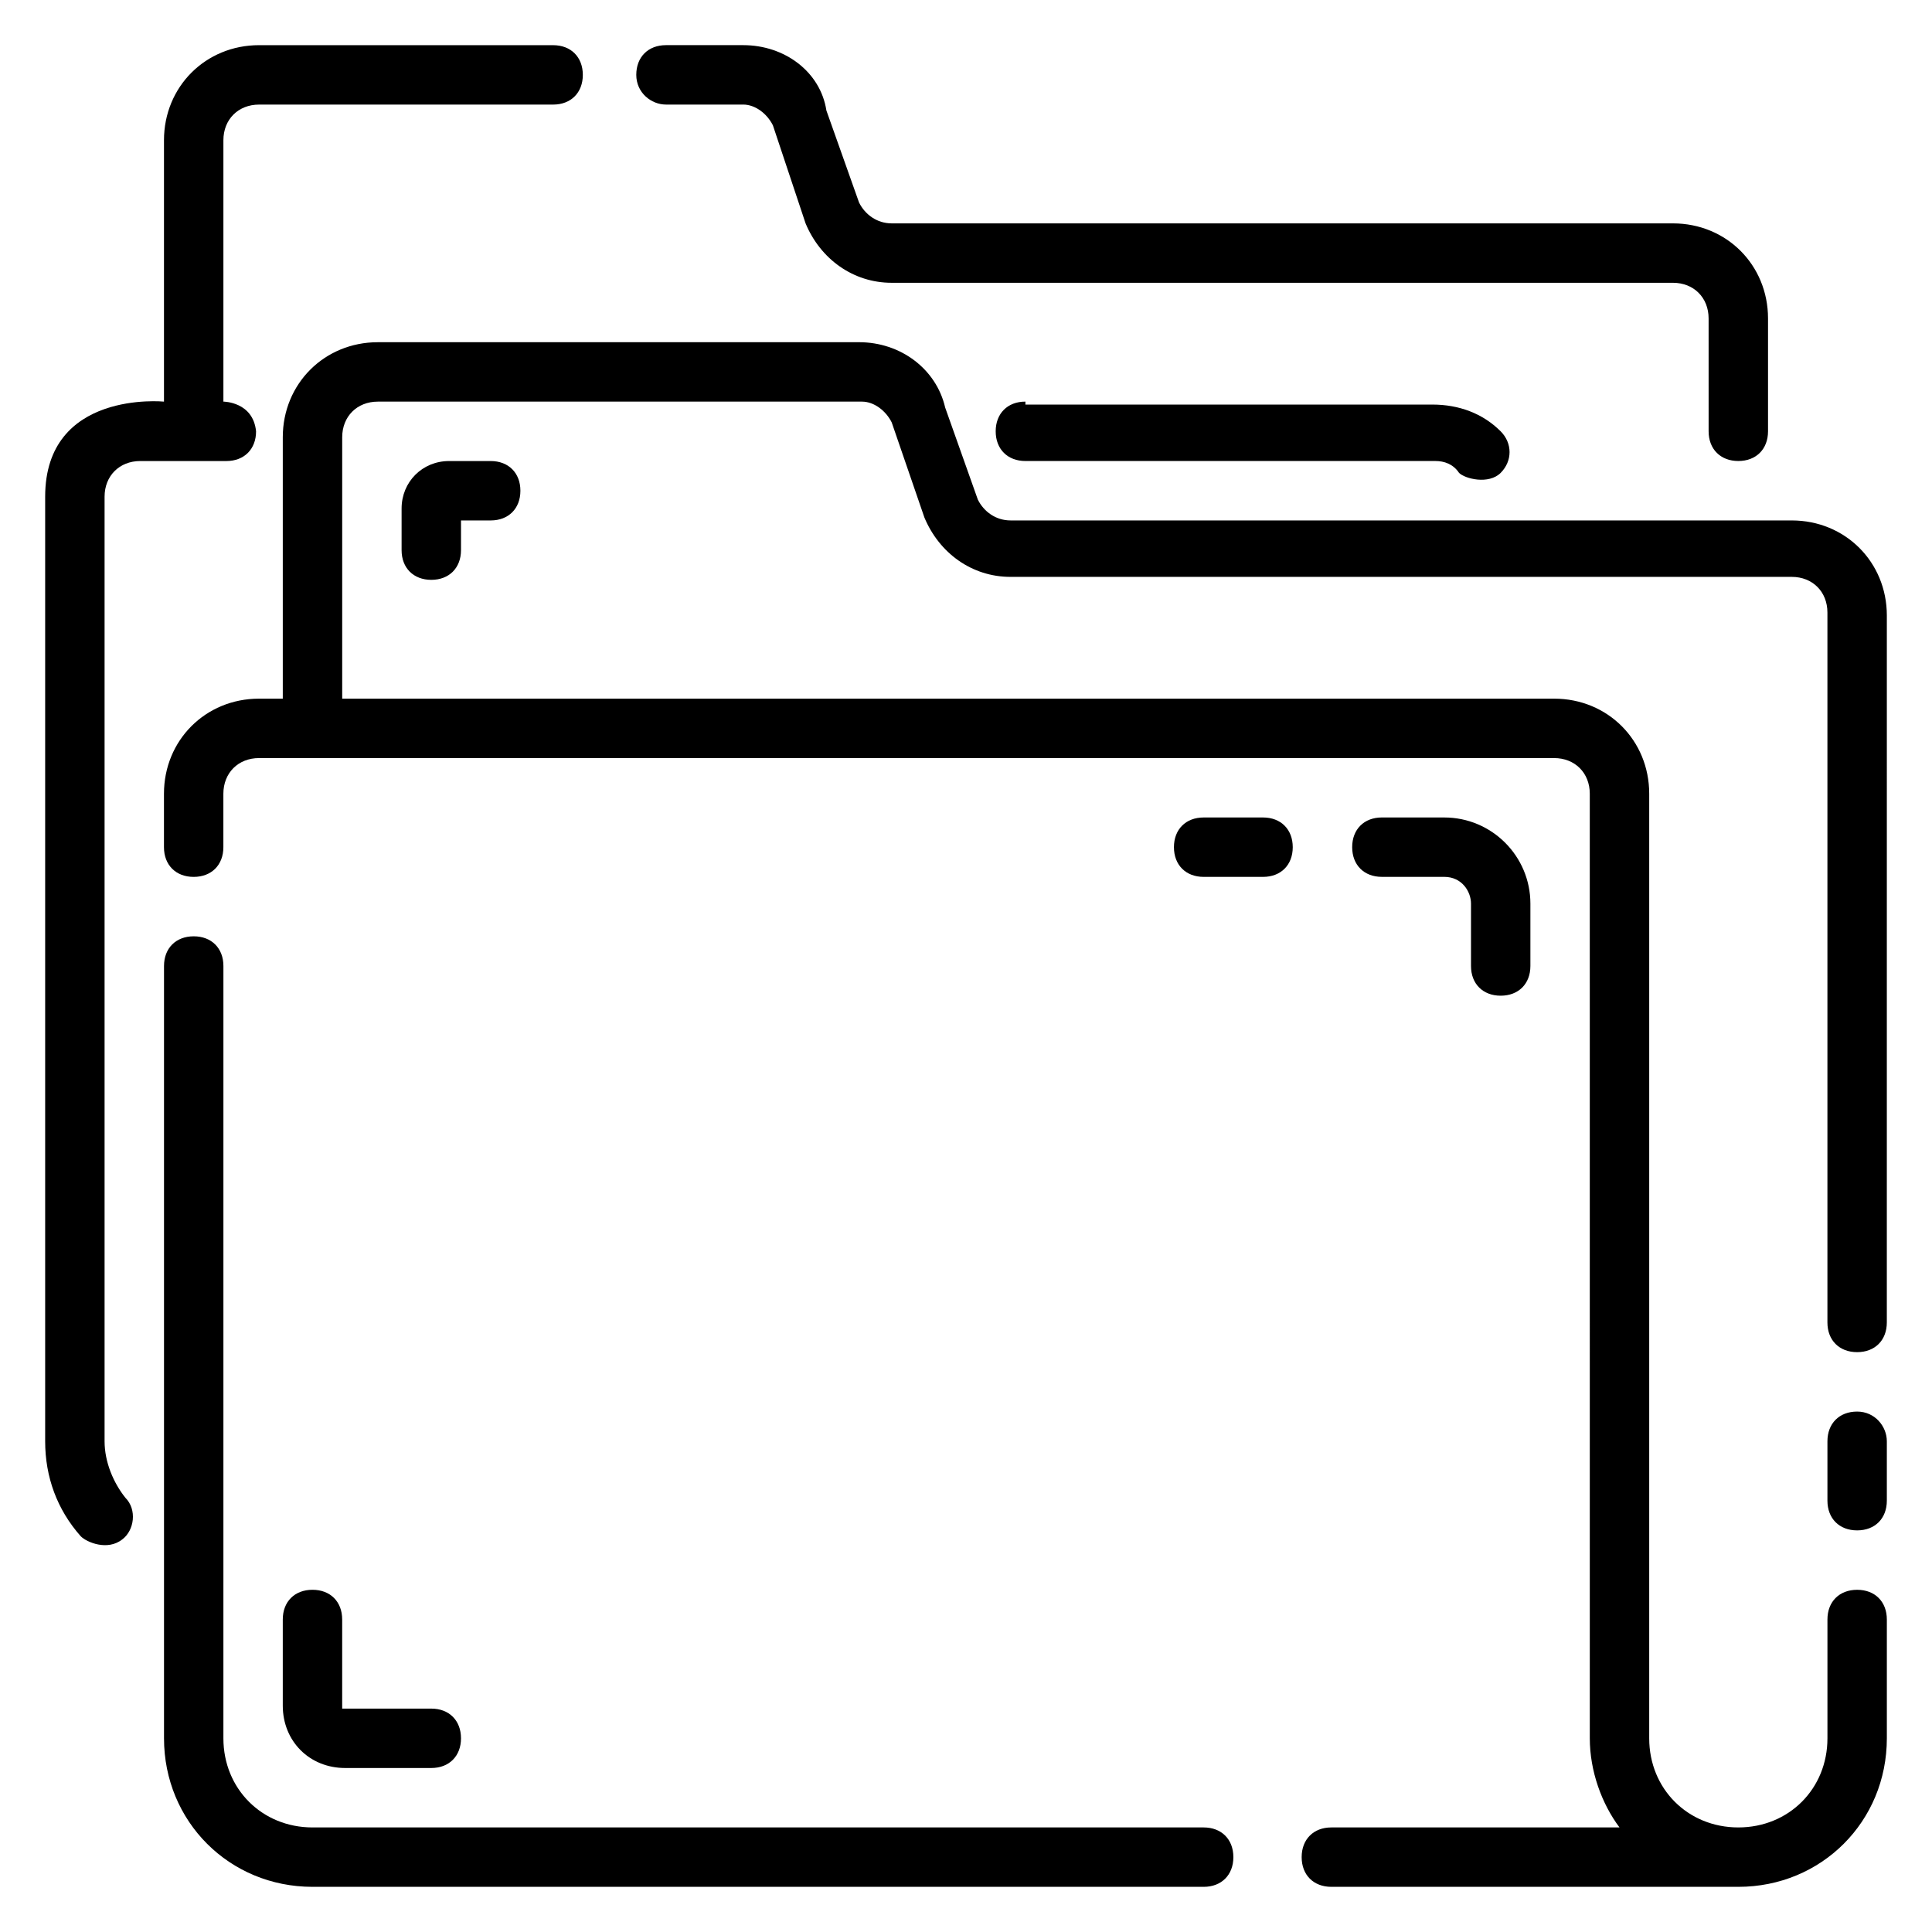
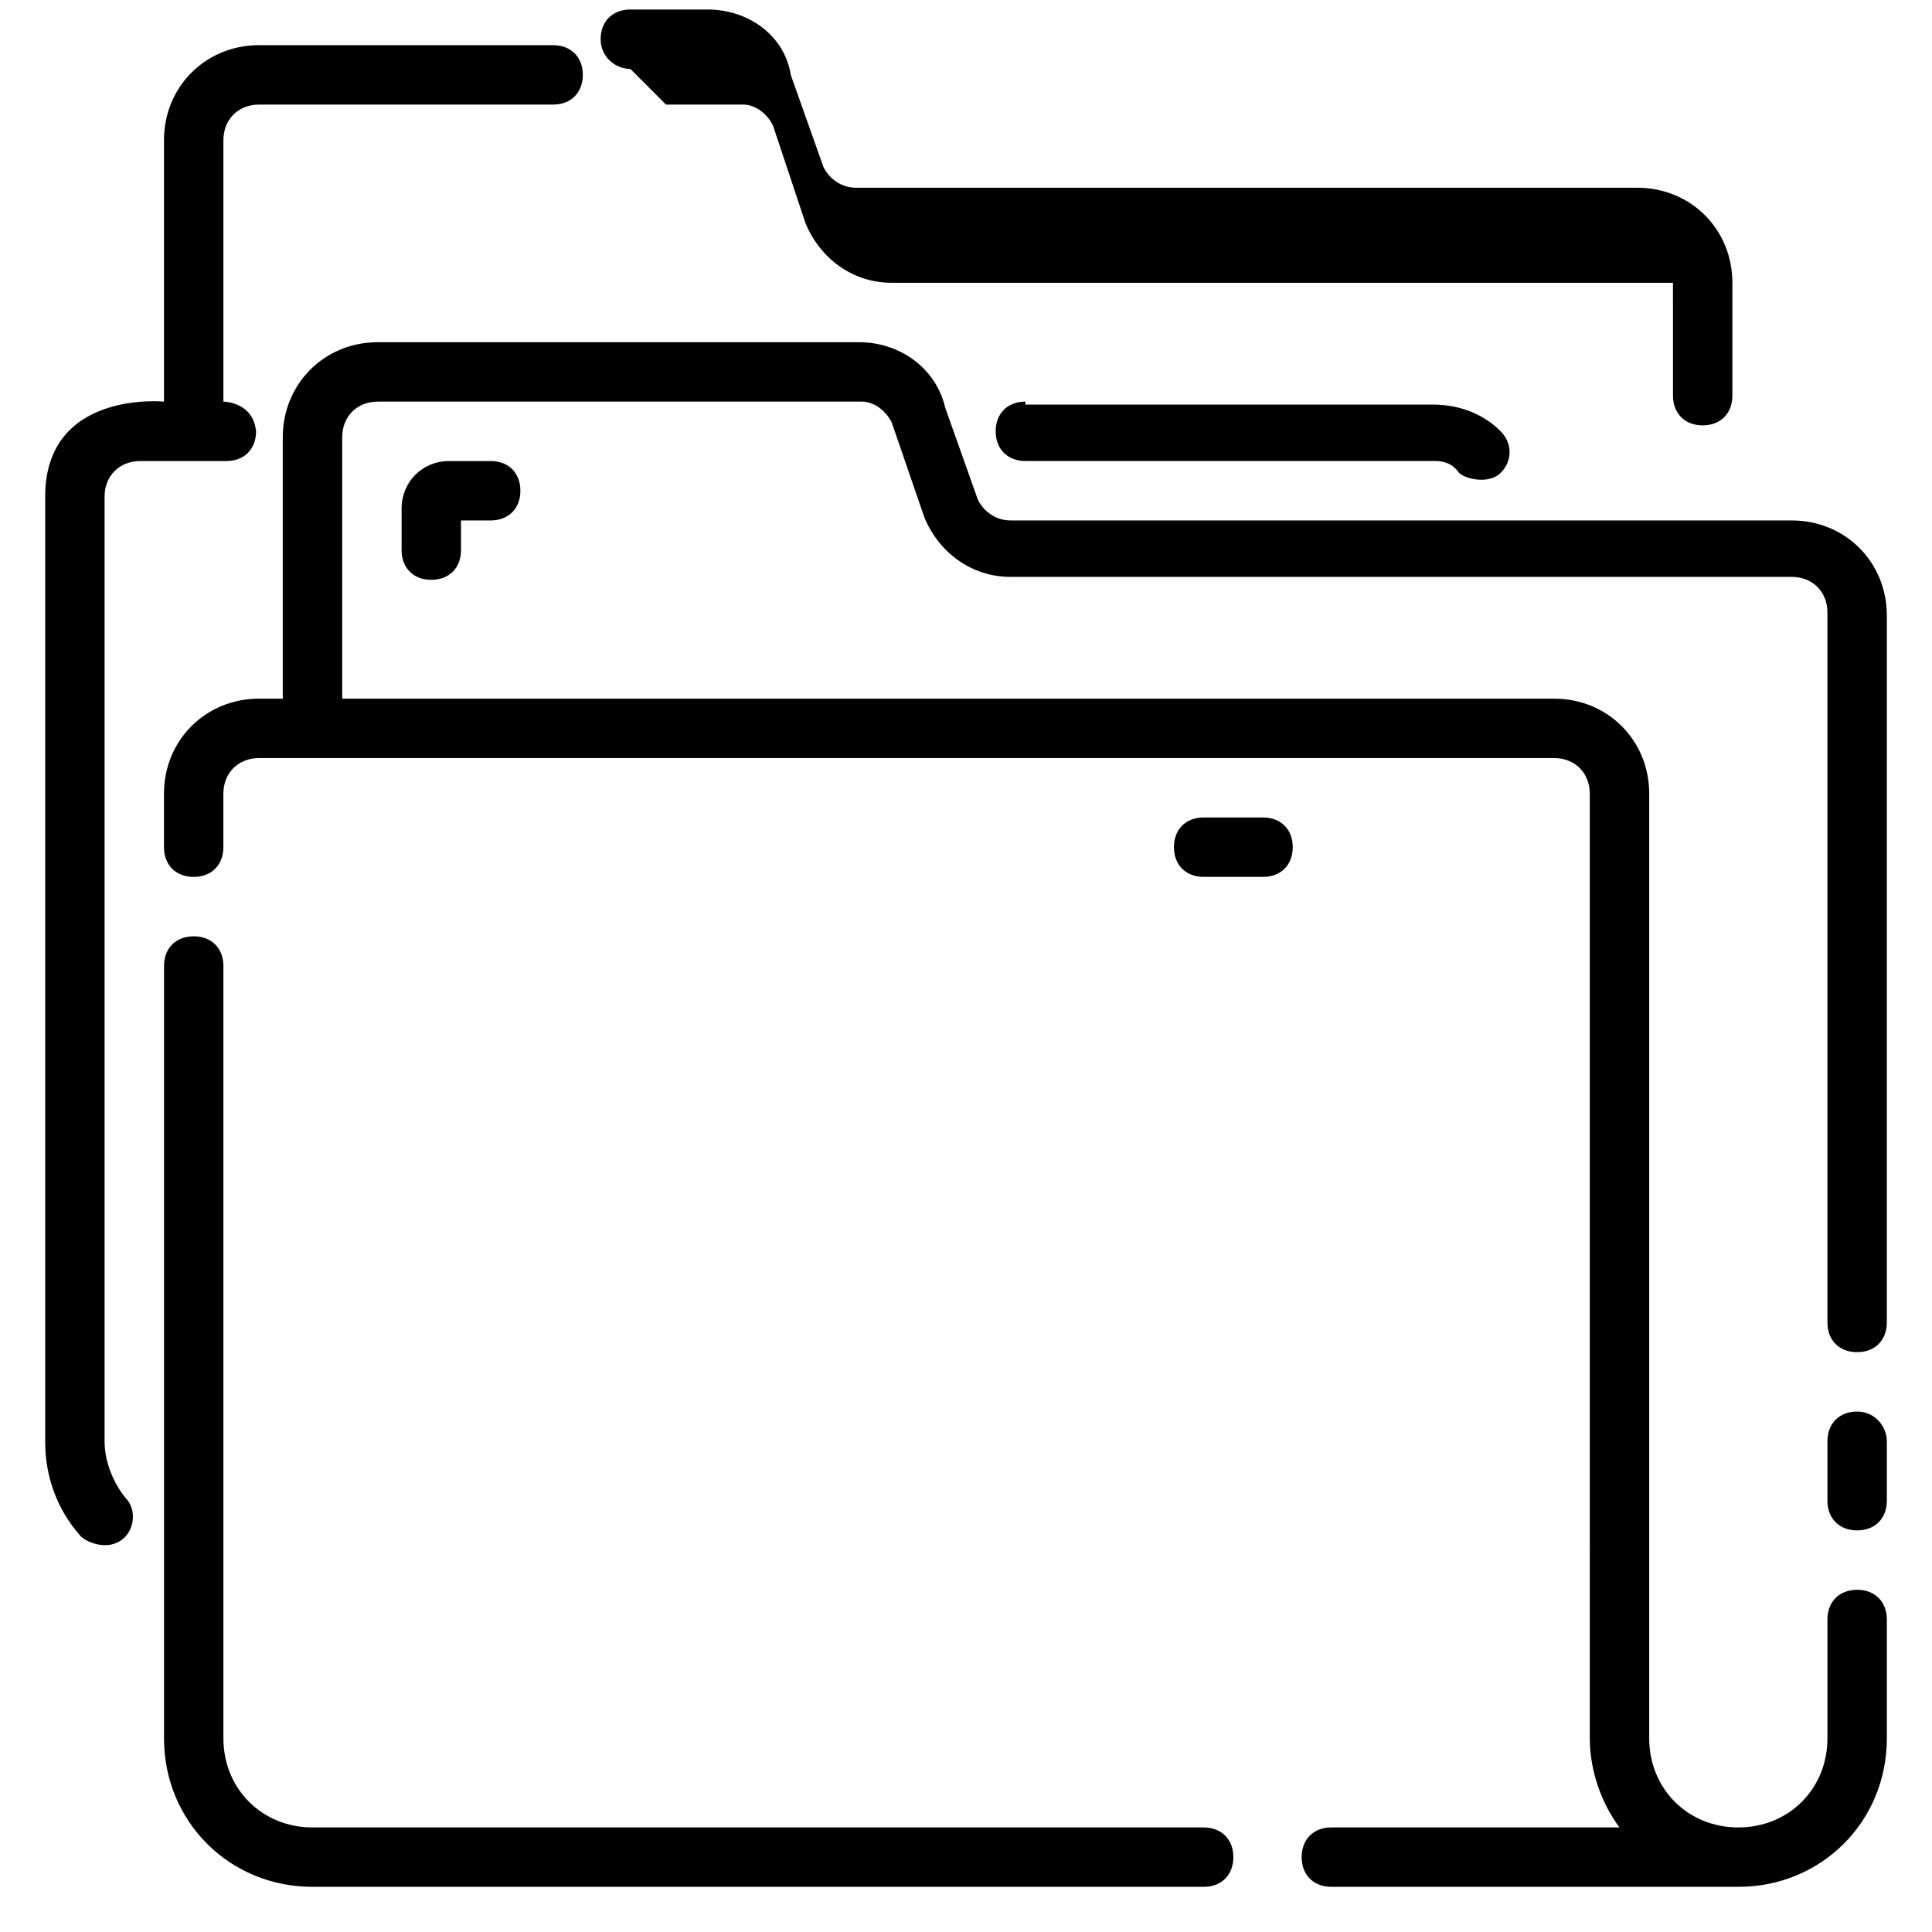
<svg xmlns="http://www.w3.org/2000/svg" fill="#000000" width="800px" height="800px" version="1.1" viewBox="144 144 512 512">
  <g>
    <path d="m462.98 628.29h-236.16c-13.383 0-23.617-10.234-23.617-23.617l0.004-204.67c0-4.723-3.148-7.871-7.871-7.871s-7.871 3.148-7.871 7.871v204.67c0 22.043 17.32 39.359 39.359 39.359h236.16c4.723 0 7.871-3.148 7.871-7.871s-3.148-7.871-7.871-7.871z" />
    <path d="m636.16 518.08c-4.723 0-7.871 3.148-7.871 7.871v15.746c0 4.723 3.148 7.871 7.871 7.871s7.871-3.148 7.871-7.871v-15.746c0-3.934-3.148-7.871-7.871-7.871z" />
    <path d="m618.84 281.92h-207.04c-3.938 0-7.086-2.363-8.66-5.512l-8.66-24.402c-2.363-10.234-11.809-17.32-22.828-17.32l-127.52 0.004c-14.172 0-25.191 11.02-25.191 25.188v69.273h-6.297c-14.168 0-25.191 11.023-25.191 25.191v14.172c0 4.723 3.148 7.871 7.871 7.871 4.723 0 7.871-3.148 7.871-7.871v-14.168c0.004-5.512 3.938-9.449 9.449-9.449h343.22c5.512 0 9.445 3.938 9.445 9.445l0.004 250.33c0 8.66 3.148 17.32 7.871 23.617h-76.359c-4.723 0-7.871 3.148-7.871 7.871s3.148 7.871 7.871 7.871h107.85c22.043 0 39.359-17.32 39.359-39.359v-31.488c0-4.723-3.148-7.871-7.871-7.871s-7.871 3.148-7.871 7.871v31.488c0 13.383-10.234 23.617-23.617 23.617s-23.617-10.234-23.617-23.617v-250.33c0-14.168-11.02-25.191-25.191-25.191h-321.18v-69.273c0-5.512 3.938-9.445 9.445-9.445h128.31c3.148 0 6.297 2.363 7.871 5.512l8.66 25.191c3.938 9.445 12.594 15.742 22.828 15.742h207.04c5.512 0 9.445 3.938 9.445 9.445v188.14c0 4.723 3.148 7.871 7.871 7.871s7.871-3.148 7.871-7.871l0.004-187.35c0-14.172-11.02-25.191-25.191-25.191z" />
    <path d="m181.16 266.18h22.828c4.723 0 7.871-3.148 7.871-7.871-0.785-7.875-8.656-7.875-8.656-7.875v-69.273c0-5.512 3.934-9.445 9.445-9.445h77.934c4.723 0 7.871-3.148 7.871-7.871s-3.148-7.871-7.871-7.871l-77.934-0.004c-14.168 0-25.191 11.023-25.191 25.191v69.273s-31.488-3.148-31.488 25.191v250.33c0 9.445 3.148 18.105 9.445 25.191 1.574 1.574 7.086 3.938 11.02 0.789 3.148-2.363 3.938-7.871 0.789-11.02-3.148-3.938-5.508-9.449-5.508-14.961v-250.33c0-5.512 3.934-9.445 9.445-9.445z" />
    <path d="m415.74 250.43c-4.723 0-7.871 3.148-7.871 7.871 0 4.723 3.148 7.871 7.871 7.871h108.63c2.363 0 4.723 0.789 6.297 3.148 1.574 1.574 7.871 3.148 11.02 0 3.148-3.148 3.148-7.871 0-11.02-4.723-4.723-11.02-7.086-18.105-7.086l-107.84 0.004z" />
-     <path d="m320.49 171.71h20.469c3.148 0 6.297 2.363 7.871 5.512l8.656 25.977c3.938 9.445 12.594 15.742 22.828 15.742h207.04c5.512 0 9.445 3.938 9.445 9.445l0.004 29.914c0 4.723 3.148 7.871 7.871 7.871s7.871-3.148 7.871-7.871v-29.914c0-14.168-11.02-25.188-25.191-25.188h-207.03c-3.938 0-7.086-2.363-8.66-5.512l-8.66-24.402c-1.574-10.234-11.02-17.32-22.043-17.32h-20.469c-4.723 0-7.871 3.148-7.871 7.871 0 4.727 3.938 7.875 7.875 7.875z" />
-     <path d="m541.7 407.87c4.723 0 7.871-3.148 7.871-7.871v-16.531c0-12.594-10.234-22.828-22.828-22.828l-16.531-0.004c-4.723 0-7.871 3.148-7.871 7.871 0 4.723 3.148 7.871 7.871 7.871h16.531c4.723 0 7.086 3.938 7.086 7.086v16.535c0 4.723 3.148 7.871 7.871 7.871z" />
+     <path d="m320.49 171.71h20.469c3.148 0 6.297 2.363 7.871 5.512l8.656 25.977c3.938 9.445 12.594 15.742 22.828 15.742h207.04l0.004 29.914c0 4.723 3.148 7.871 7.871 7.871s7.871-3.148 7.871-7.871v-29.914c0-14.168-11.02-25.188-25.191-25.188h-207.03c-3.938 0-7.086-2.363-8.66-5.512l-8.66-24.402c-1.574-10.234-11.02-17.32-22.043-17.32h-20.469c-4.723 0-7.871 3.148-7.871 7.871 0 4.727 3.938 7.875 7.875 7.875z" />
    <path d="m478.72 360.64h-15.742c-4.723 0-7.871 3.148-7.871 7.871 0 4.723 3.148 7.871 7.871 7.871h15.742c4.723 0 7.871-3.148 7.871-7.871 0-4.719-3.148-7.871-7.871-7.871z" />
    <path d="m263.02 266.18c-7.086 0-12.594 5.512-12.594 12.594v11.02c0 4.723 3.148 7.871 7.871 7.871 4.723 0 7.871-3.148 7.871-7.871v-7.871h7.871c4.723 0 7.871-3.148 7.871-7.871s-3.148-7.871-7.871-7.871z" />
-     <path d="m226.81 565.31c-4.723 0-7.871 3.148-7.871 7.871v22.828c0 9.445 7.086 16.531 16.531 16.531h22.828c4.723 0 7.871-3.148 7.871-7.871s-3.148-7.871-7.871-7.871h-23.617v-23.617c0.004-4.723-3.144-7.871-7.871-7.871z" />
  </g>
</svg>